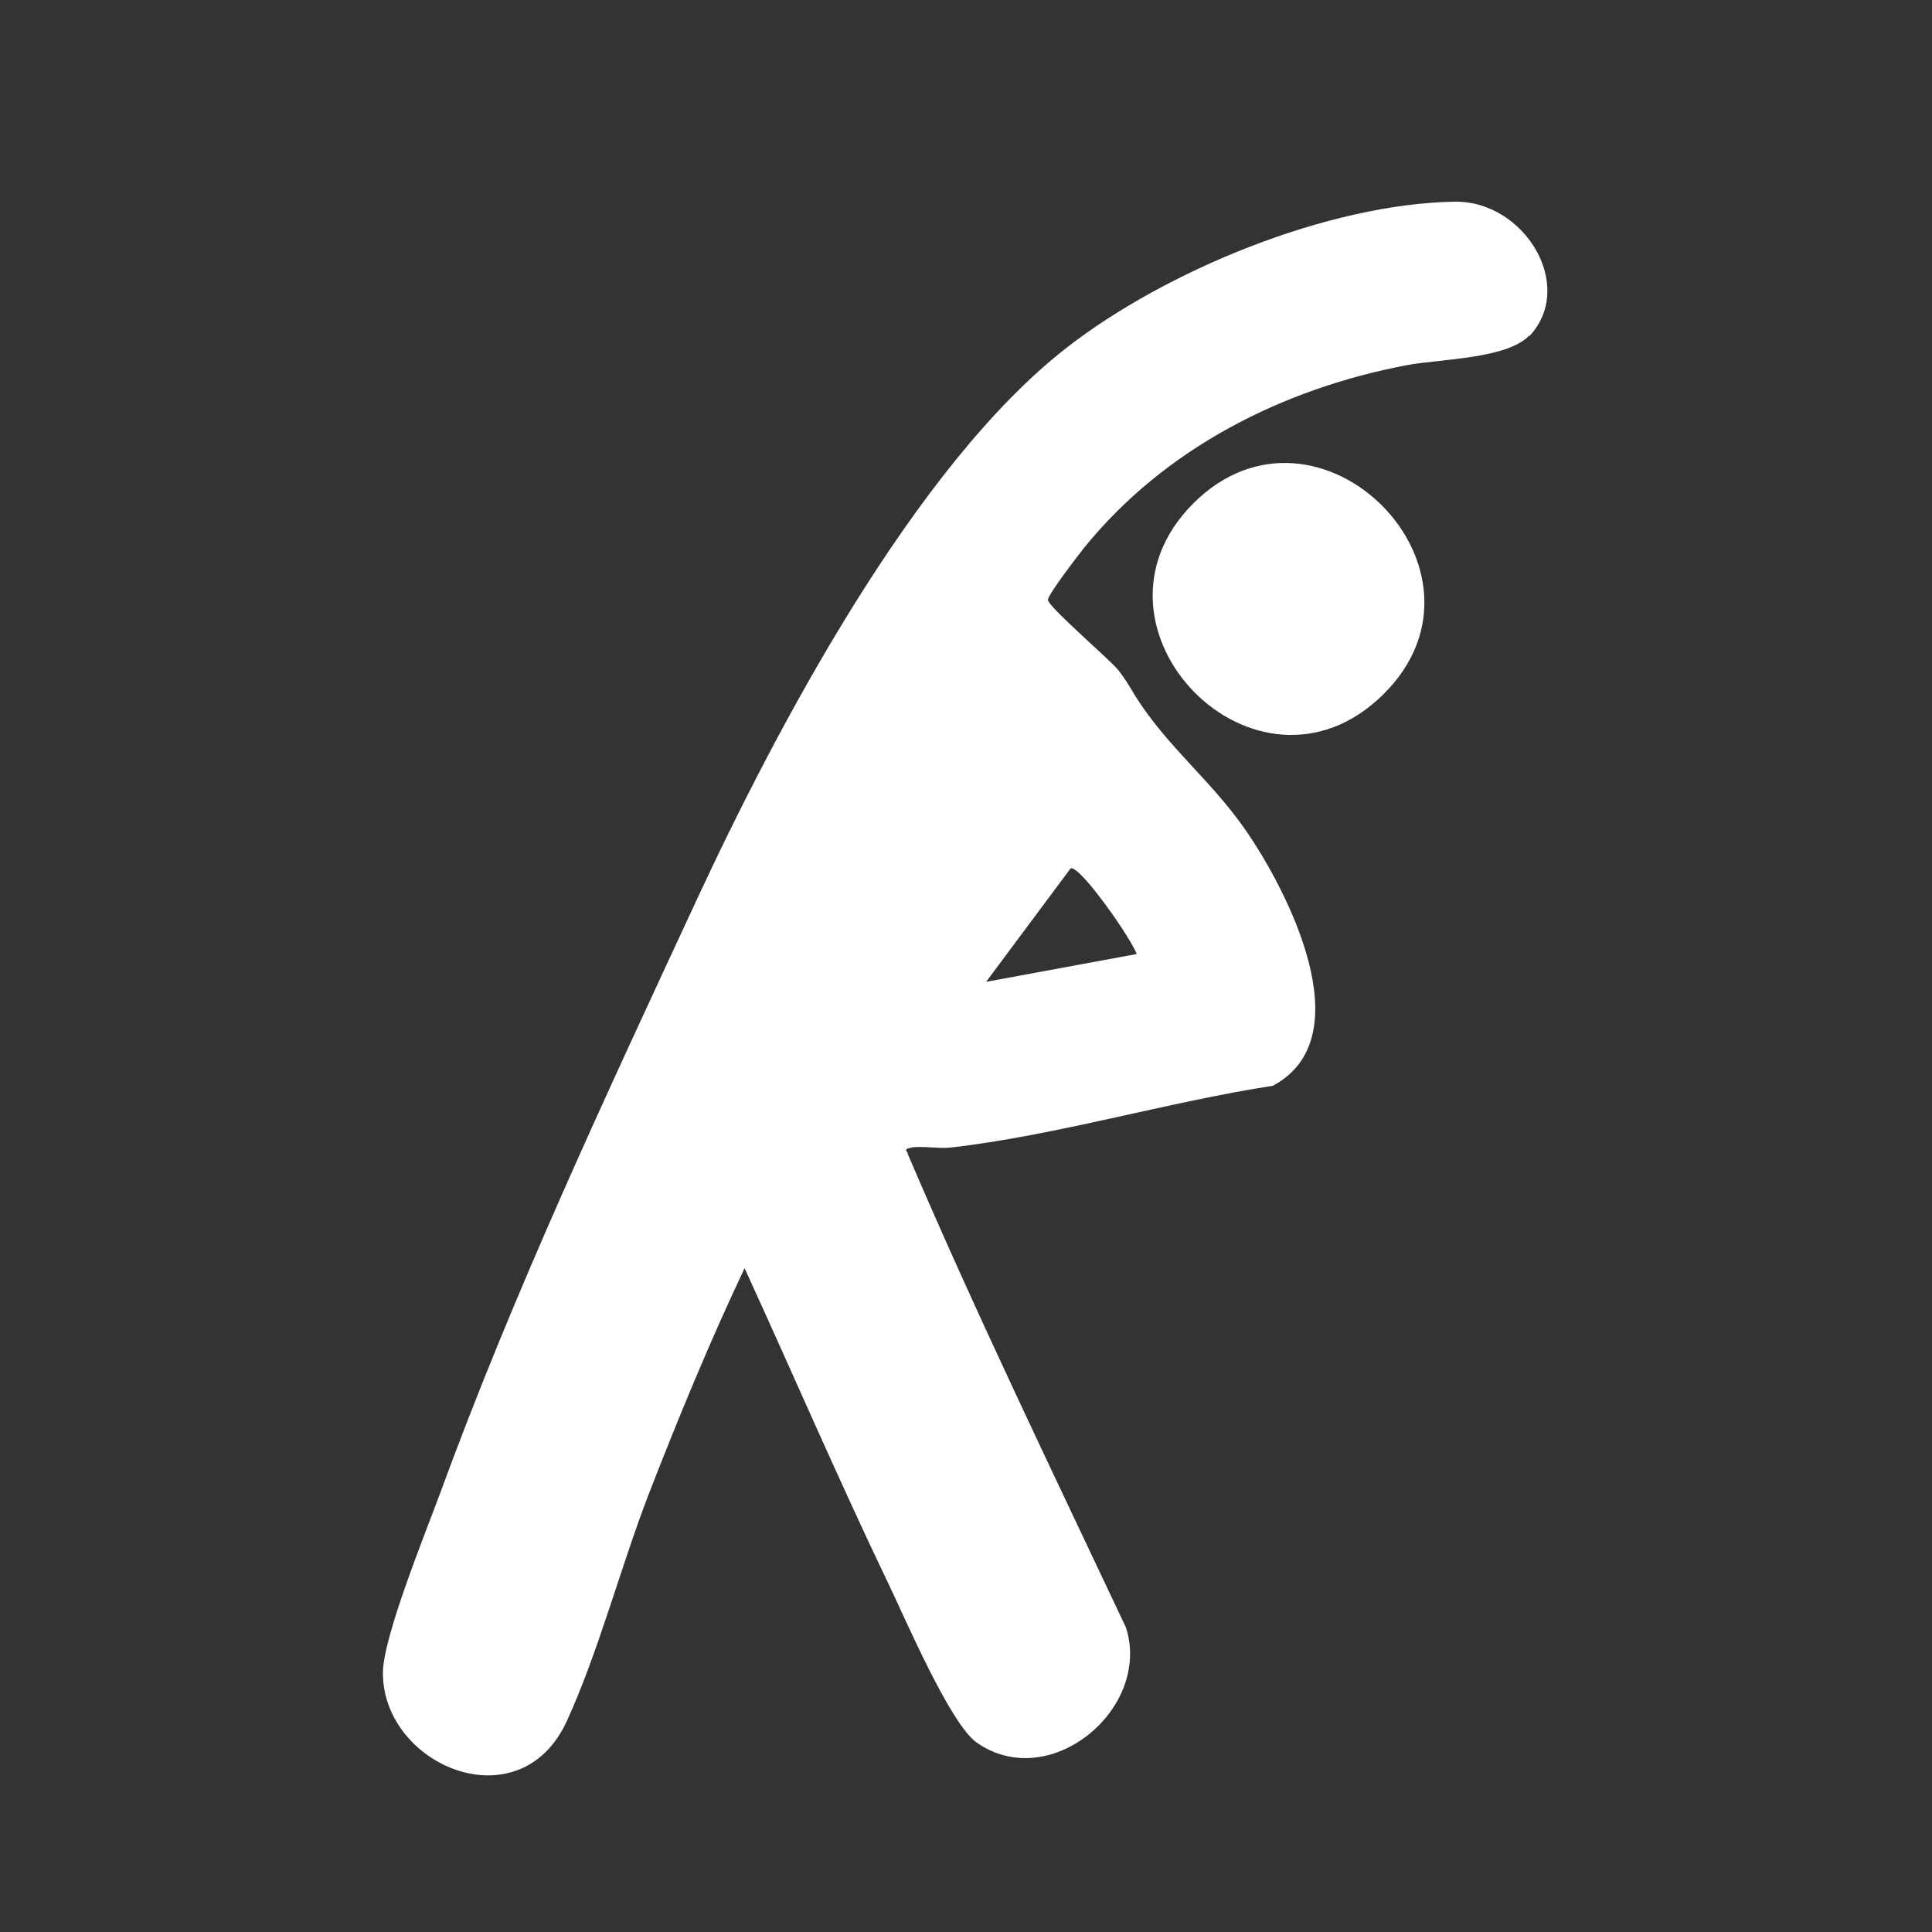
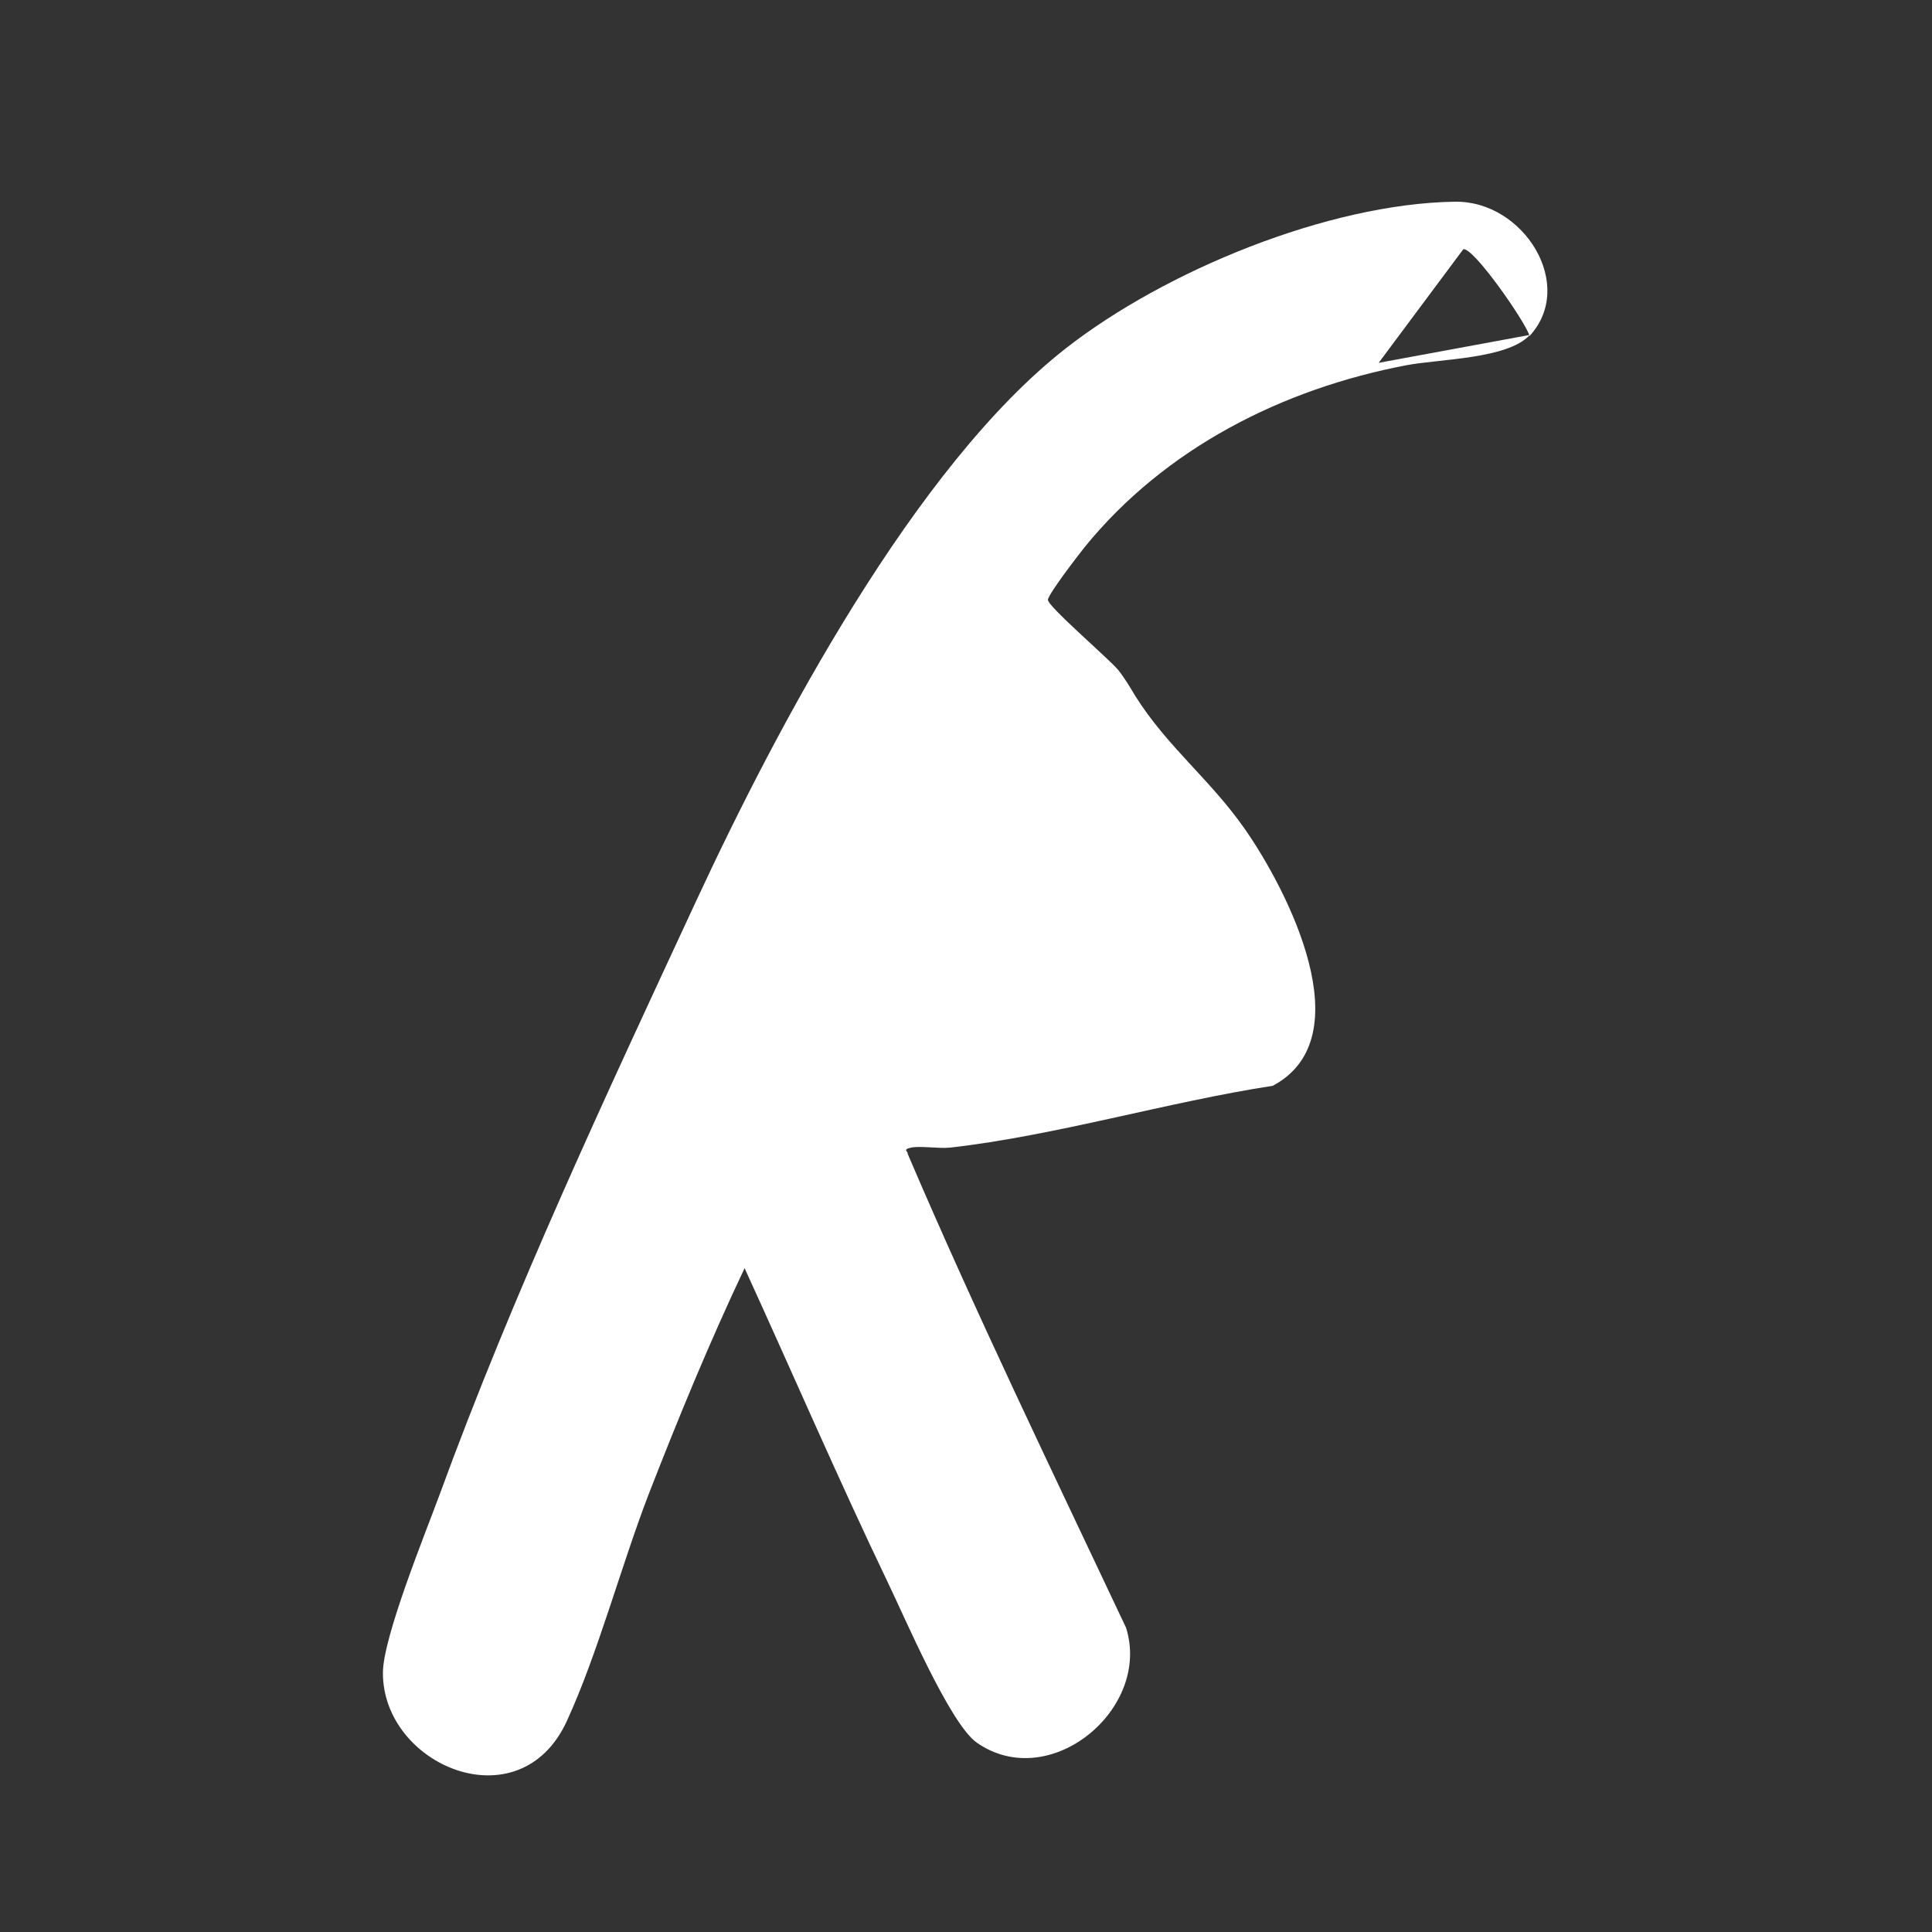
<svg xmlns="http://www.w3.org/2000/svg" id="Layer_1" version="1.1" viewBox="0 0 500 500">
  <rect x="0" y="0" width="500" height="500" fill="#333333" stroke="none" />
  <defs>
    <style> .st0 { fill: #fff; } </style>
  </defs>
  <g id="_x36_E81Gb.tif">
    <g>
-       <path class="st0" d="M395.8,86.8c-5.7,6.1-23.2,6.1-31.7,7.7-32.2,6.1-62.6,21.5-83.4,47.1-1.6,2-9.3,12-9.5,13.6s15.7,15.2,18.2,18.2c1.6,2,3.1,4.5,4.4,6.7,8.3,13.2,19.4,21.6,28.4,34.5,11,15.8,30.6,53.9,7.2,66.4-27.3,4.2-56.2,12.9-83.5,16-3,.3-7.7-.5-10.1,0s-.7,1-.9,1.6c17.7,41.4,37.3,81.9,56.5,122.6,6.7,21-19.7,43-38.6,29.8-6.9-4.8-18.6-32.3-23-41.4-12.9-26.9-24.7-54.3-37.1-81.4-9.1,19.2-17.2,38.9-24.9,58.7-7.1,18.5-13.1,41.1-21.1,58.5-12.2,26.6-47.7,11.5-47.6-12.5,0-9.1,10.9-35.9,14.6-45.9,19.1-52.3,43.1-103.5,66.5-153.9,20.9-45,56.6-112.5,95.7-143,25.6-20,67.8-37.4,100.6-37.9,17.9-.3,31.5,21.7,19.3,34.8ZM294.2,247c-1.1-3.6-14.5-22.9-17.1-22.3l-21.9,29.4,39-7.2Z" />
-       <path class="st0" d="M308.8,130.3c32.3-32.3,81.8,17.4,49.1,49.5-32.7,32.1-81.1-17.4-49.1-49.5Z" />
+       <path class="st0" d="M395.8,86.8c-5.7,6.1-23.2,6.1-31.7,7.7-32.2,6.1-62.6,21.5-83.4,47.1-1.6,2-9.3,12-9.5,13.6s15.7,15.2,18.2,18.2c1.6,2,3.1,4.5,4.4,6.7,8.3,13.2,19.4,21.6,28.4,34.5,11,15.8,30.6,53.9,7.2,66.4-27.3,4.2-56.2,12.9-83.5,16-3,.3-7.7-.5-10.1,0s-.7,1-.9,1.6c17.7,41.4,37.3,81.9,56.5,122.6,6.7,21-19.7,43-38.6,29.8-6.9-4.8-18.6-32.3-23-41.4-12.9-26.9-24.7-54.3-37.1-81.4-9.1,19.2-17.2,38.9-24.9,58.7-7.1,18.5-13.1,41.1-21.1,58.5-12.2,26.6-47.7,11.5-47.6-12.5,0-9.1,10.9-35.9,14.6-45.9,19.1-52.3,43.1-103.5,66.5-153.9,20.9-45,56.6-112.5,95.7-143,25.6-20,67.8-37.4,100.6-37.9,17.9-.3,31.5,21.7,19.3,34.8Zc-1.1-3.6-14.5-22.9-17.1-22.3l-21.9,29.4,39-7.2Z" />
    </g>
  </g>
</svg>